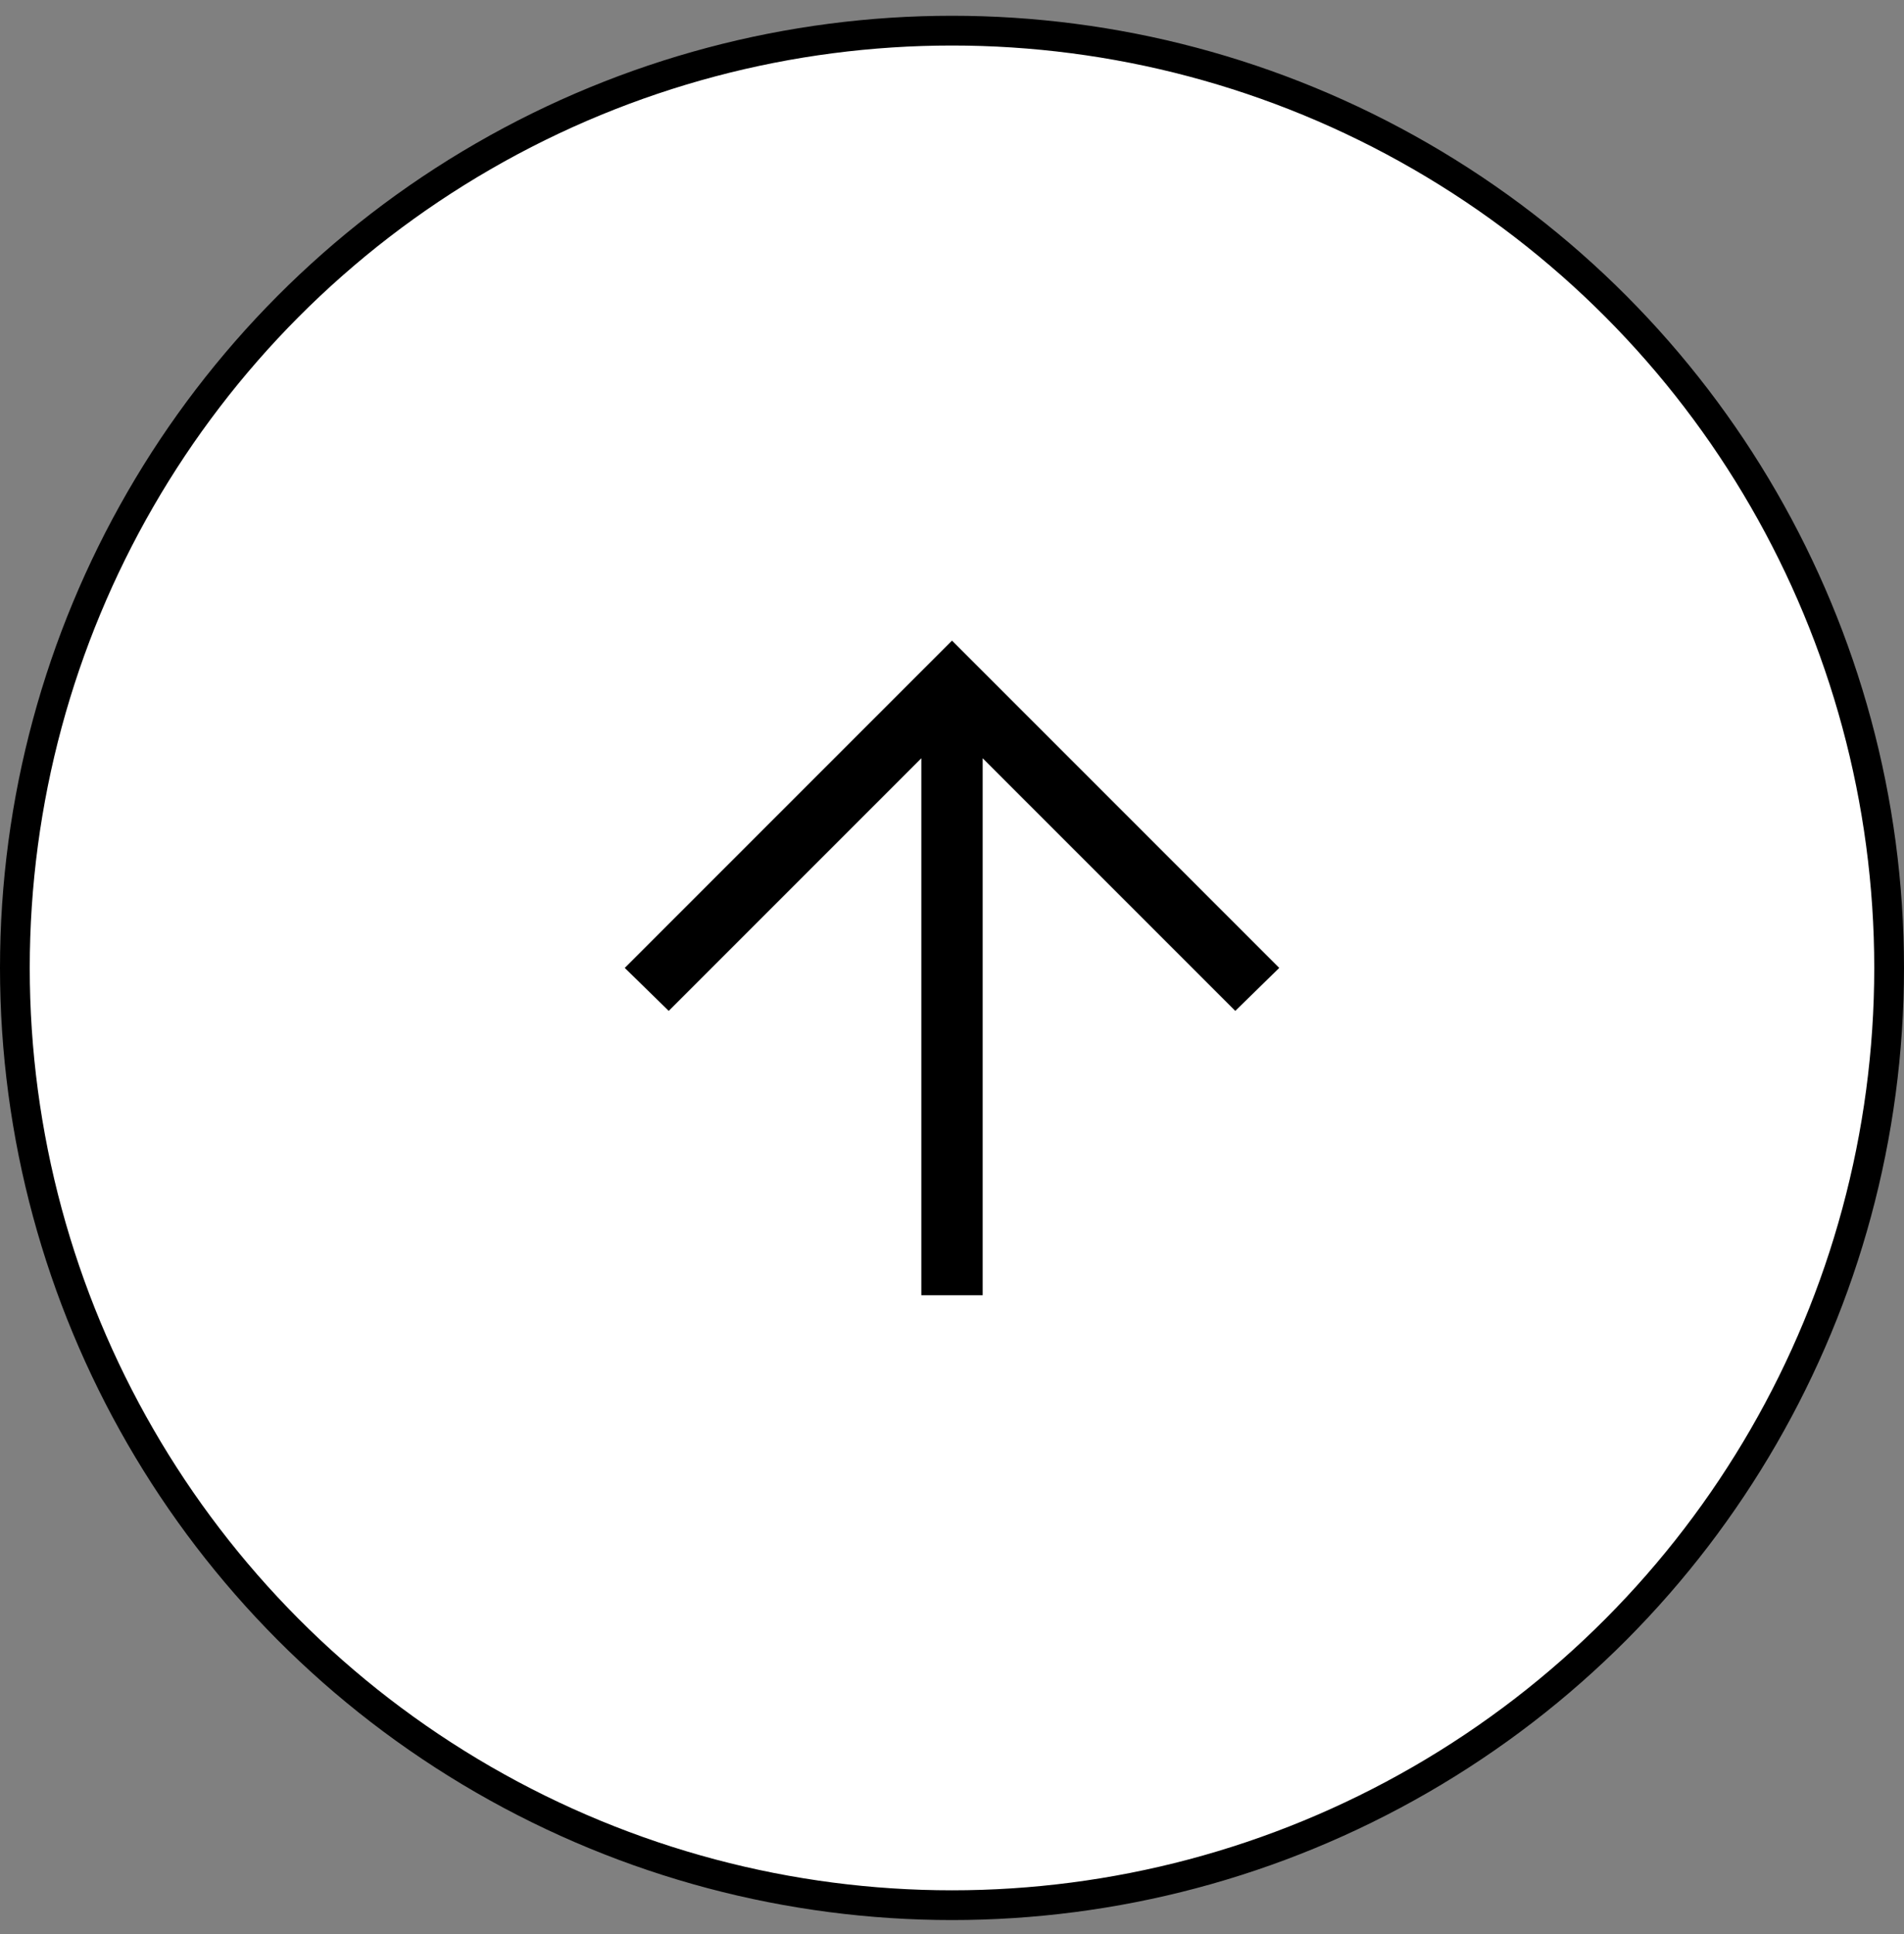
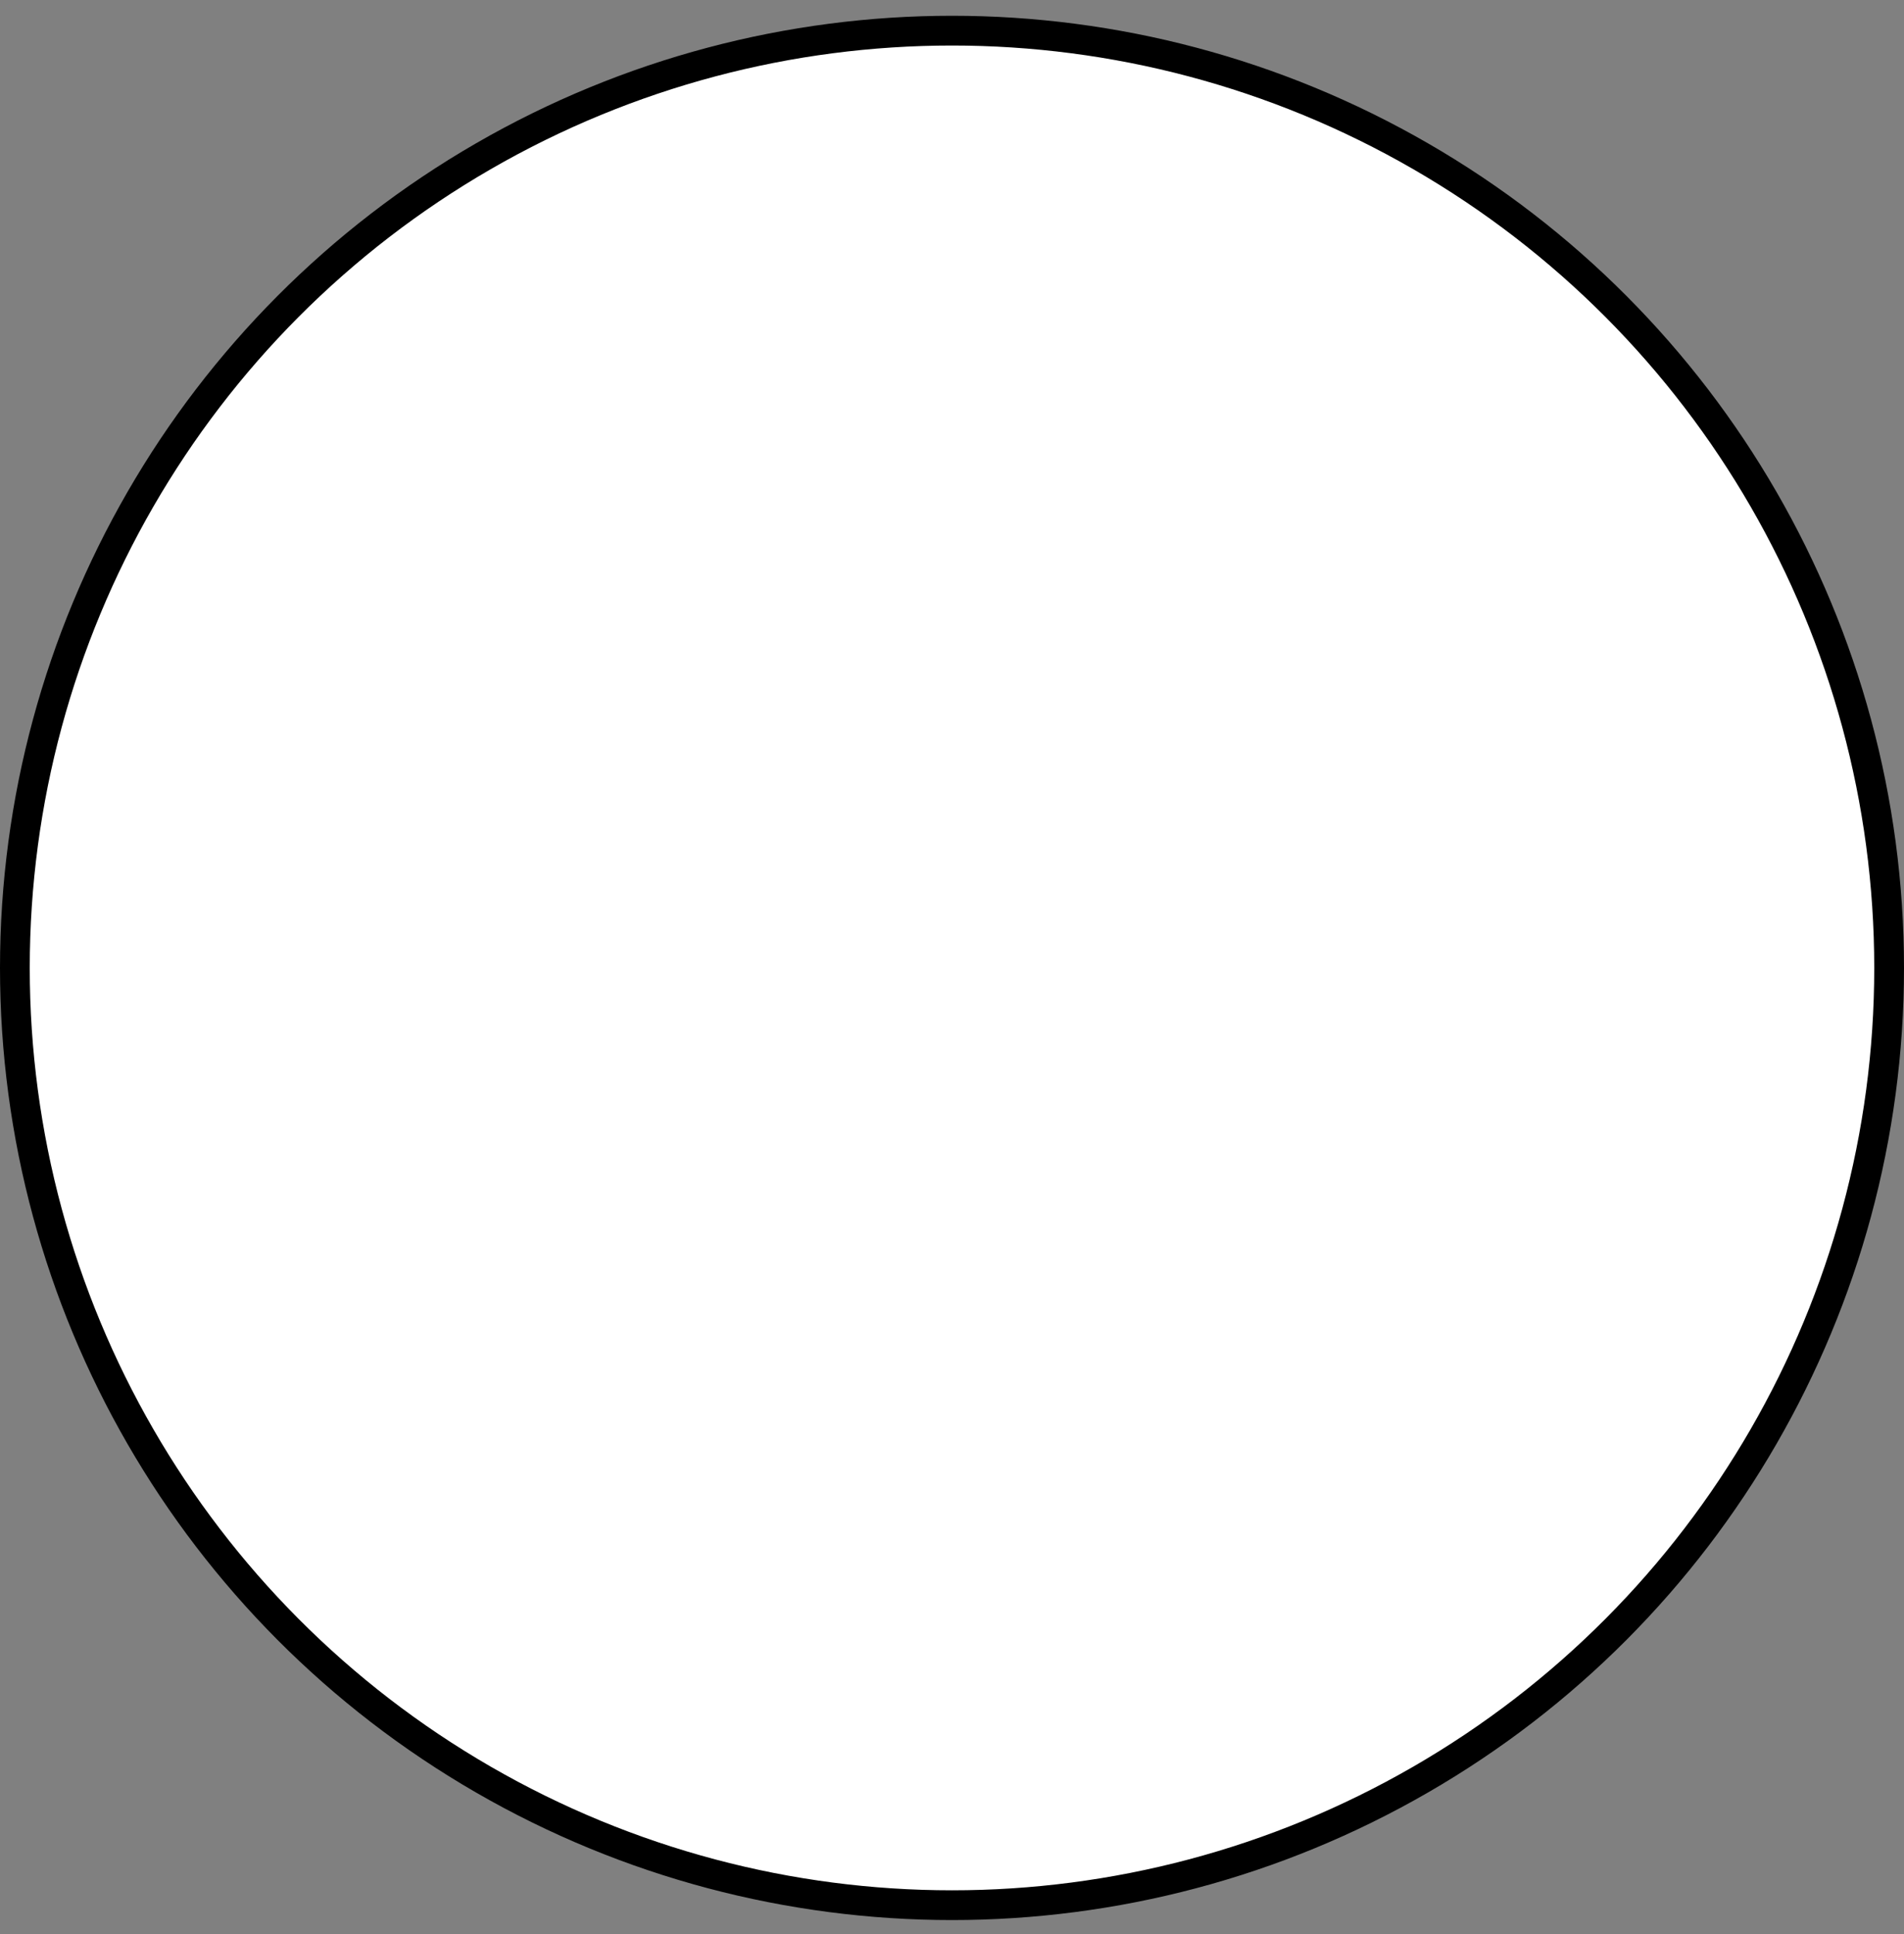
<svg xmlns="http://www.w3.org/2000/svg" width="64" height="65" viewBox="0 0 64 65" fill="none">
  <rect x="0" y="0" width="64" height="65" fill="#808080" stroke="none" />
  <circle cx="32" cy="32.53" r="31.5" fill="white" stroke="black" />
-   <path d="M43 32.53L41.522 33.974L33.031 25.483V43.53H30.969V25.483L22.478 33.974L21 32.53L32 21.53L43 32.53Z" fill="black" />
</svg>